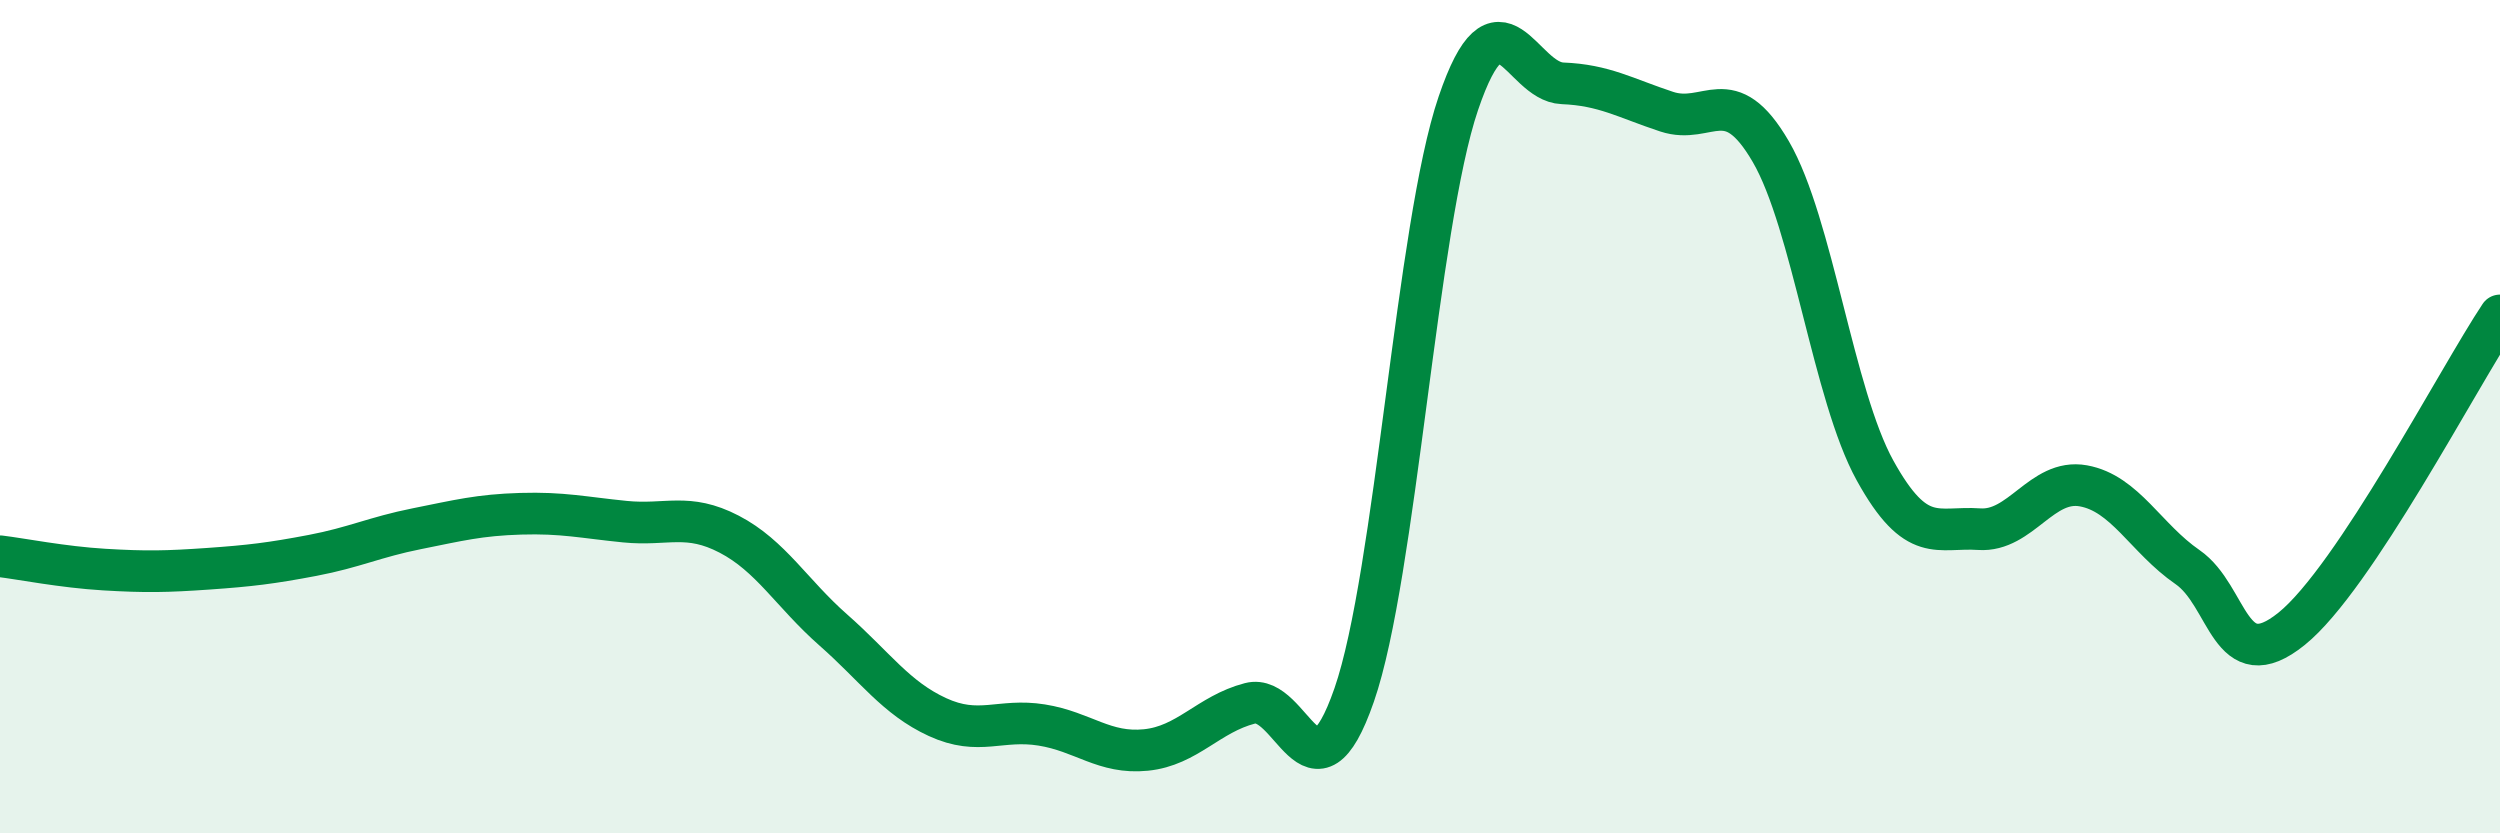
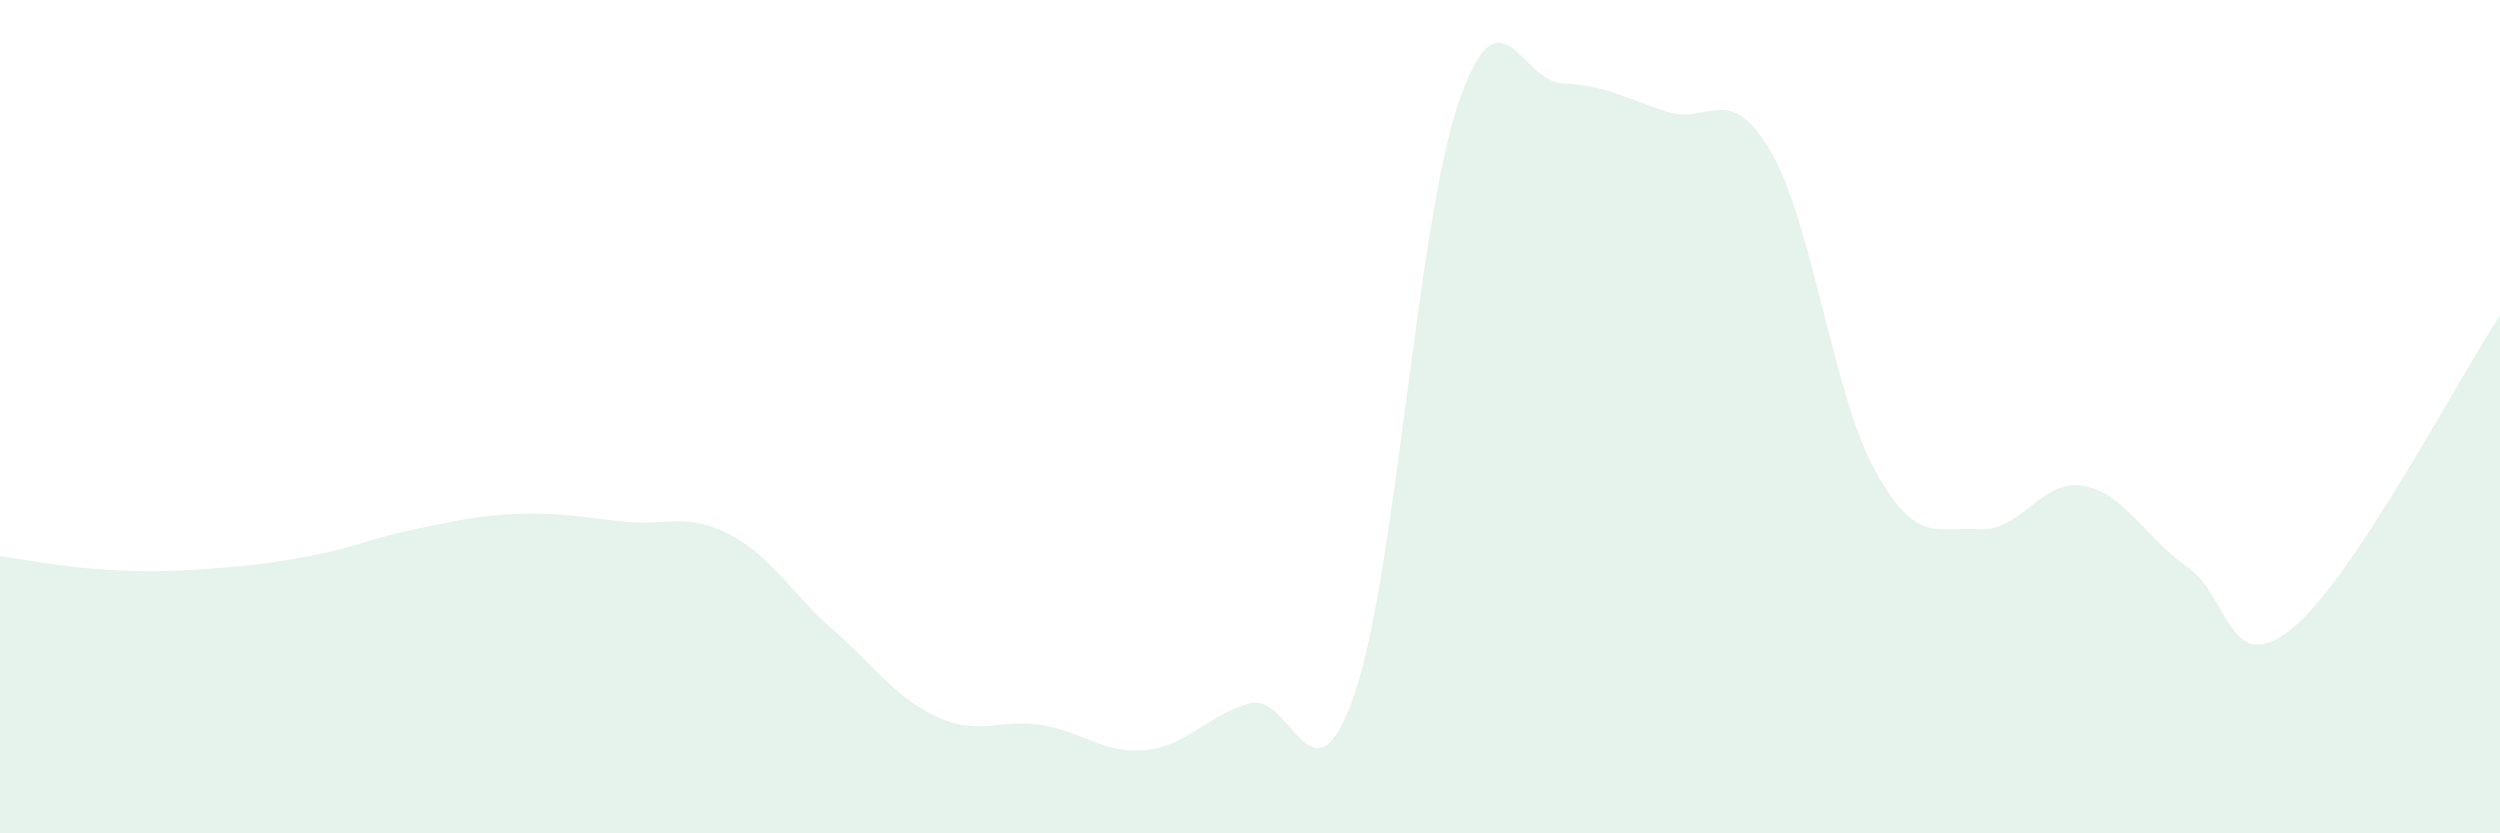
<svg xmlns="http://www.w3.org/2000/svg" width="60" height="20" viewBox="0 0 60 20">
  <path d="M 0,13.35 C 0.5,13.41 1.5,13.61 2.5,13.67 C 3.5,13.73 4,13.72 5,13.65 C 6,13.58 6.5,13.52 7.5,13.33 C 8.5,13.14 9,12.89 10,12.69 C 11,12.49 11.5,12.36 12.5,12.33 C 13.5,12.3 14,12.42 15,12.52 C 16,12.62 16.5,12.3 17.5,12.82 C 18.5,13.34 19,14.24 20,15.12 C 21,16 21.5,16.75 22.5,17.21 C 23.5,17.67 24,17.24 25,17.4 C 26,17.56 26.5,18.1 27.5,18 C 28.5,17.9 29,17.14 30,16.88 C 31,16.62 31.5,19.56 32.5,16.68 C 33.5,13.8 34,5.42 35,2.48 C 36,-0.46 36.5,1.96 37.5,2 C 38.5,2.04 39,2.35 40,2.68 C 41,3.01 41.5,1.92 42.5,3.64 C 43.5,5.36 44,9.48 45,11.29 C 46,13.1 46.5,12.63 47.5,12.7 C 48.5,12.77 49,11.48 50,11.66 C 51,11.84 51.5,12.92 52.5,13.61 C 53.5,14.3 53.5,16.3 55,15.09 C 56.5,13.88 59,9.07 60,7.57L60 20L0 20Z" fill="#008740" opacity="0.1" stroke-linecap="round" stroke-linejoin="round" />
-   <path d="M 0,13.35 C 0.5,13.41 1.5,13.61 2.5,13.67 C 3.5,13.73 4,13.72 5,13.65 C 6,13.58 6.5,13.52 7.5,13.33 C 8.5,13.14 9,12.89 10,12.69 C 11,12.49 11.5,12.36 12.5,12.33 C 13.5,12.3 14,12.42 15,12.52 C 16,12.62 16.5,12.3 17.5,12.82 C 18.5,13.34 19,14.24 20,15.12 C 21,16 21.5,16.75 22.5,17.21 C 23.5,17.67 24,17.24 25,17.4 C 26,17.56 26.5,18.1 27.5,18 C 28.5,17.9 29,17.14 30,16.88 C 31,16.62 31.5,19.56 32.5,16.68 C 33.5,13.8 34,5.42 35,2.48 C 36,-0.46 36.5,1.96 37.5,2 C 38.5,2.04 39,2.35 40,2.68 C 41,3.01 41.5,1.92 42.5,3.64 C 43.5,5.36 44,9.48 45,11.29 C 46,13.1 46.5,12.63 47.5,12.7 C 48.5,12.77 49,11.48 50,11.66 C 51,11.84 51.5,12.92 52.5,13.61 C 53.5,14.3 53.5,16.3 55,15.09 C 56.5,13.88 59,9.07 60,7.57" stroke="#008740" stroke-width="1" fill="none" stroke-linecap="round" stroke-linejoin="round" />
</svg>